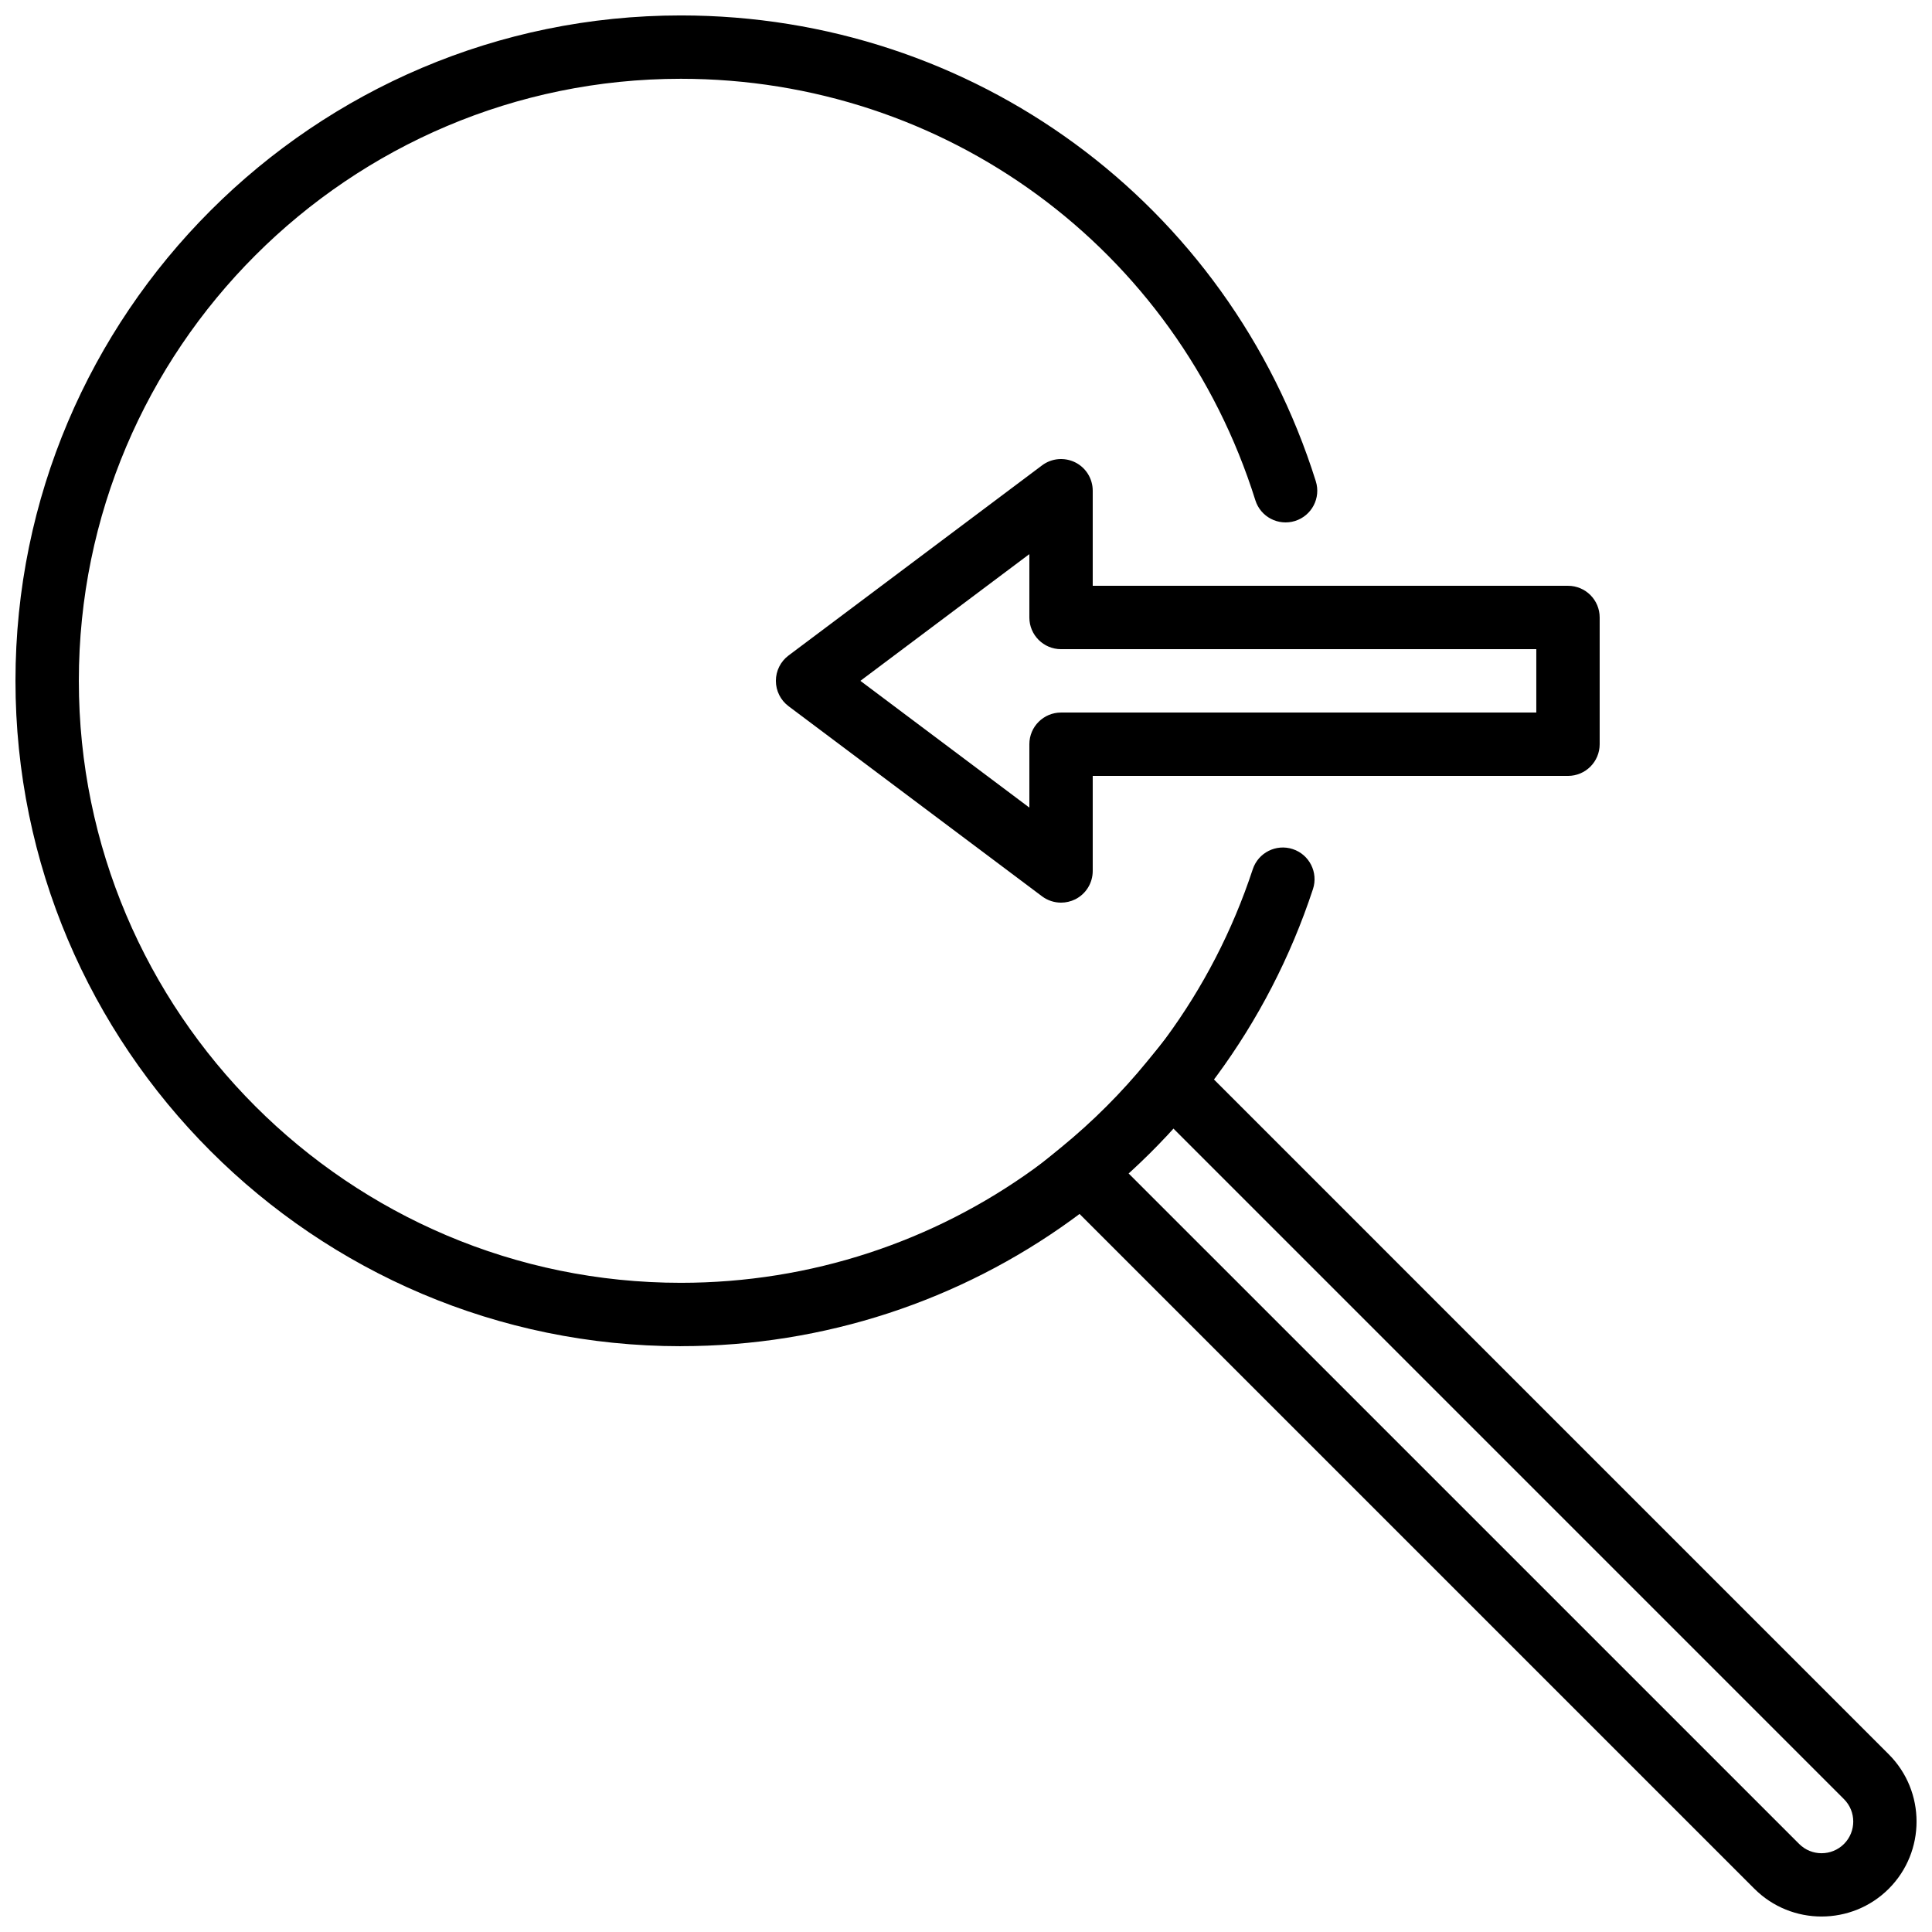
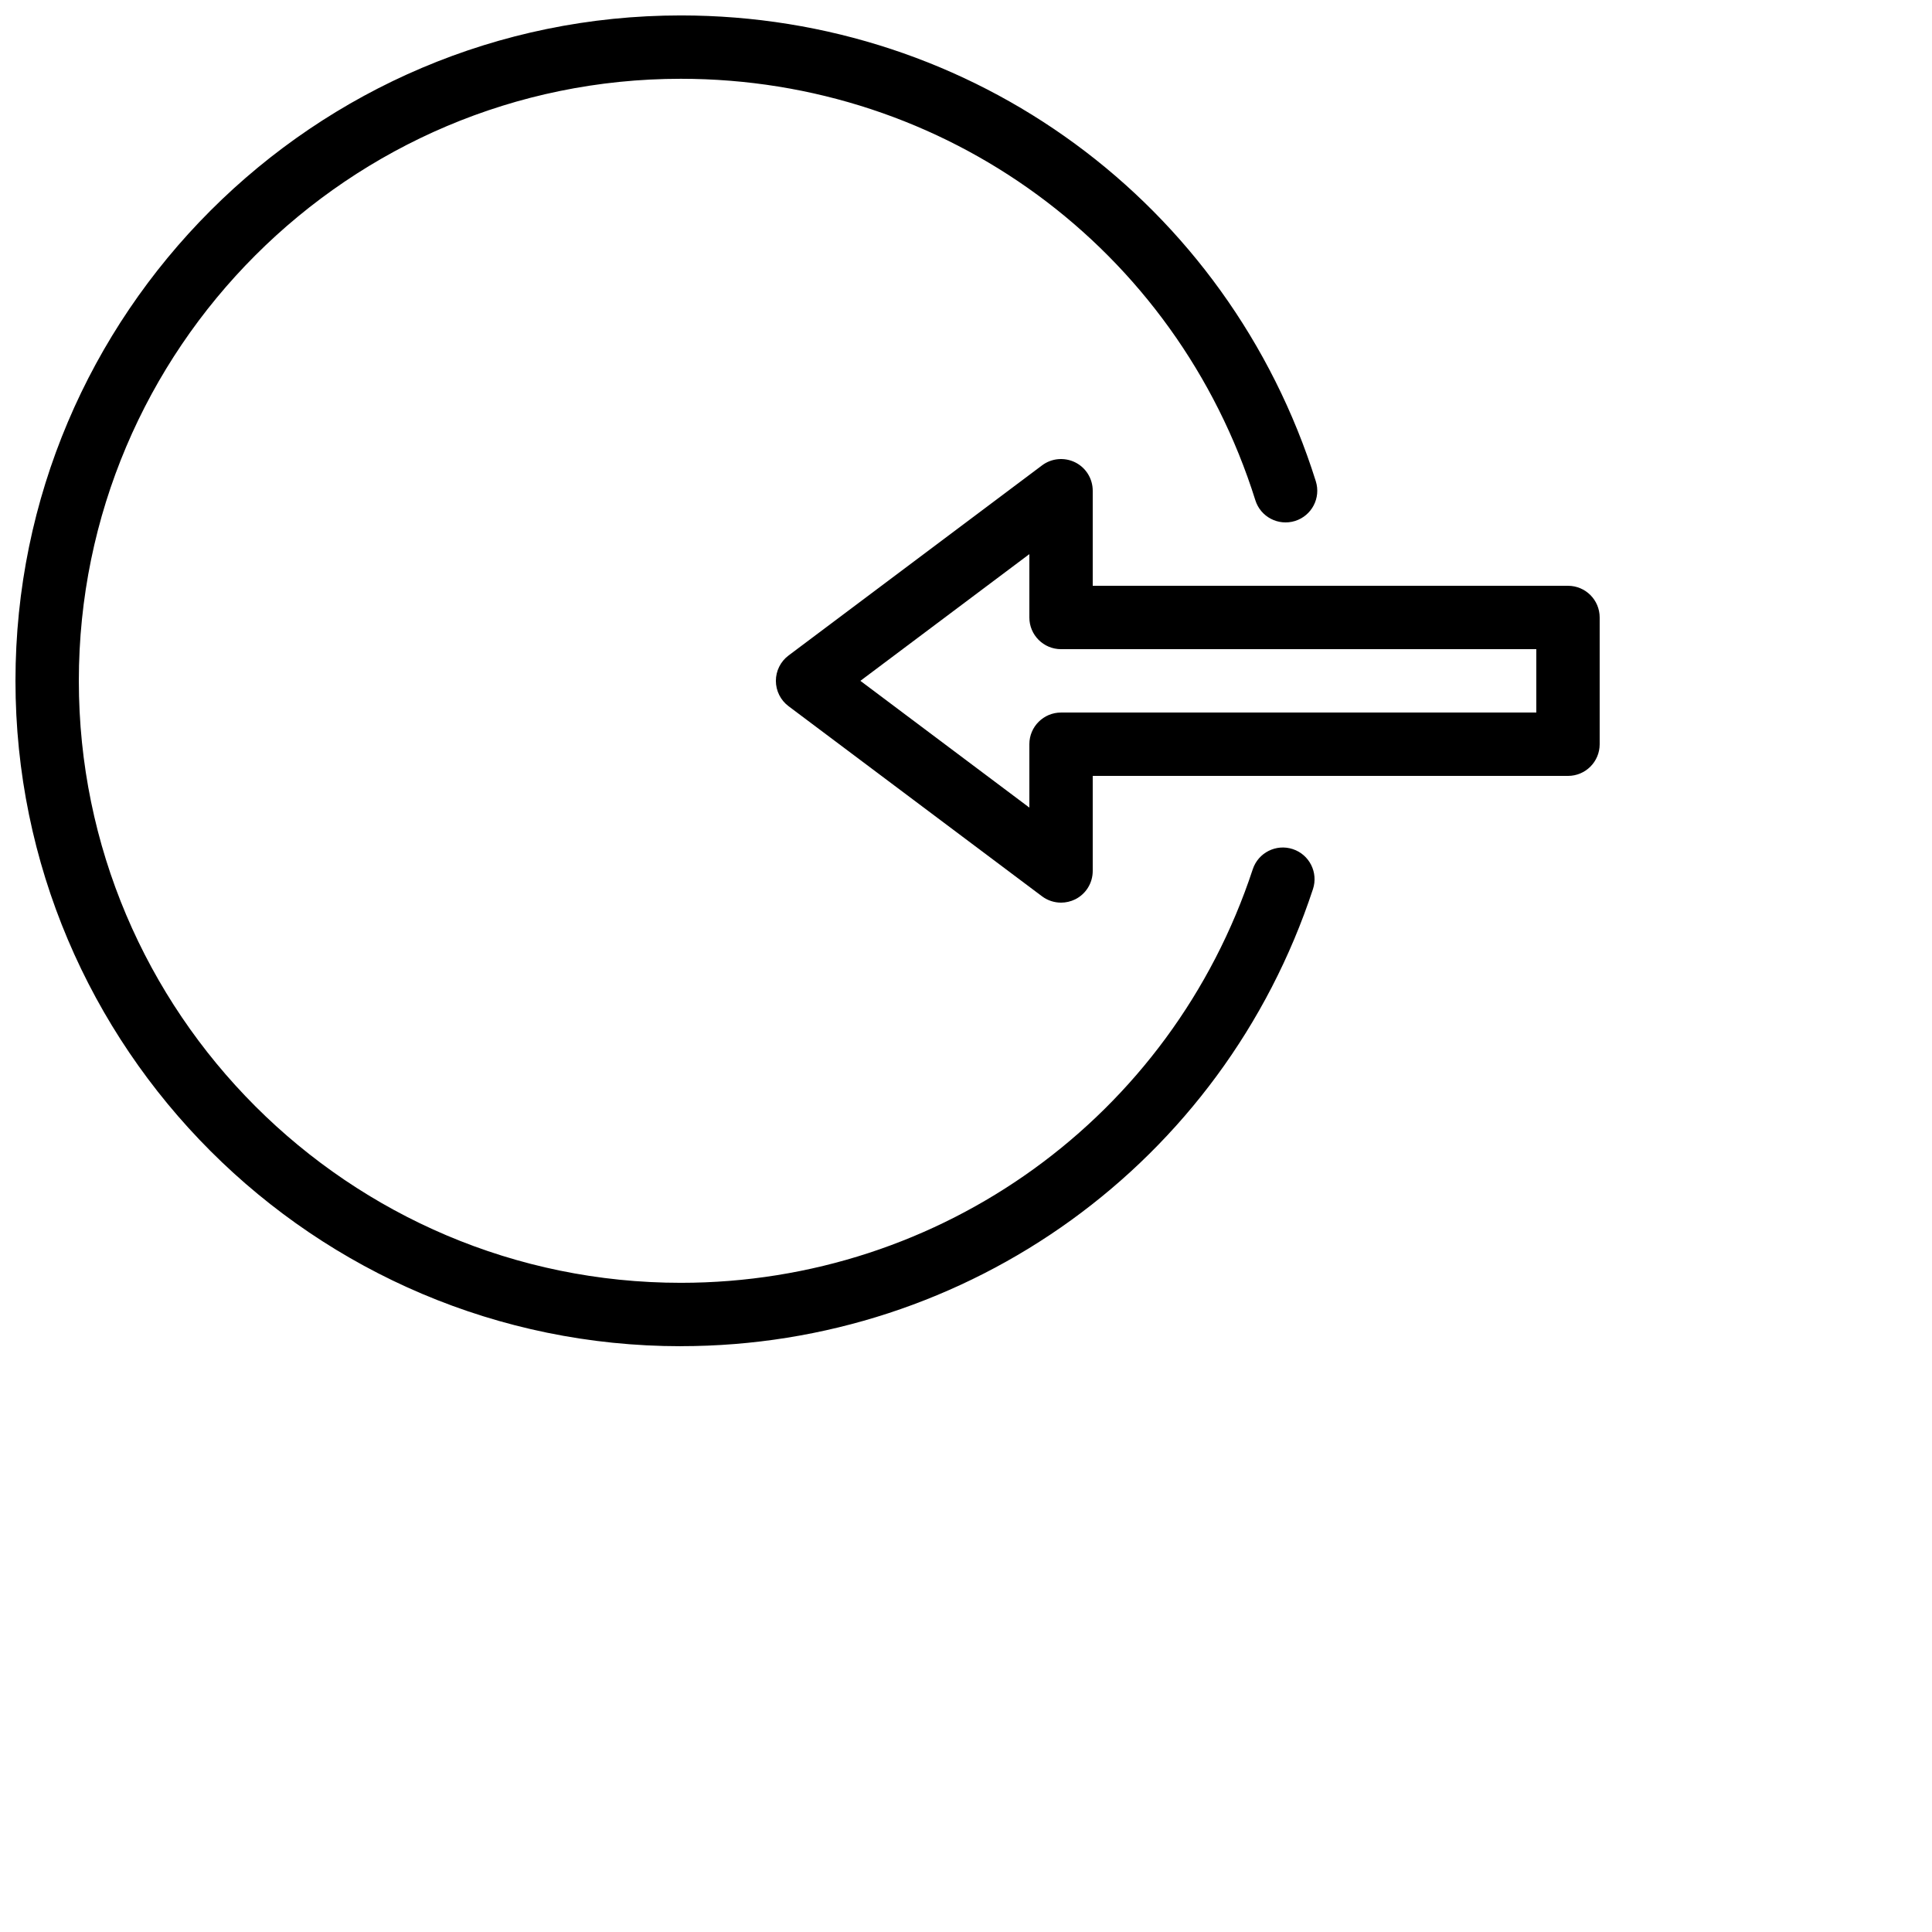
<svg xmlns="http://www.w3.org/2000/svg" width="800px" height="800px" version="1.1" viewBox="144 144 512 512">
  <defs>
    <clipPath id="b">
      <path d="m148.09 148.09h345.91v352.91h-345.91z" />
    </clipPath>
    <clipPath id="a">
-       <path d="m418 418h233.9v233.9h-233.9z" />
-     </clipPath>
+       </clipPath>
  </defs>
  <g clip-path="url(#b)">
    <path d="m324.43 500.76c-97.234 0-176.33-79.109-176.33-176.34 0-97.227 79.098-176.33 176.33-176.33 77.453 0 145.07 49.609 168.27 123.44 1.395 4.434-1.066 9.137-5.492 10.531-4.441 1.383-9.145-1.074-10.527-5.492-20.984-66.805-82.164-111.69-152.25-111.69-87.973 0-159.54 71.566-159.54 159.54 0 87.977 71.566 159.54 159.54 159.54 69.066 0 129.98-44.039 151.56-109.59 1.453-4.398 6.191-6.801 10.605-5.348 4.402 1.445 6.801 6.195 5.352 10.598-23.867 72.457-91.184 121.13-167.52 121.13" fill-rule="evenodd" />
  </g>
  <g clip-path="url(#a)">
-     <path d="m443.01 454.89 177.79 177.78c3.266 3.273 8.598 3.273 11.875 0 3.273-3.277 3.273-8.609 0-11.875l-177.78-177.79c-3.769 4.141-7.734 8.113-11.883 11.883m183.72 197.01c-6.449 0-12.898-2.449-17.809-7.363l-190.73-190.72 7.18-5.871c8.246-6.758 15.844-14.352 22.57-22.578l5.879-7.18 190.72 190.73c9.816 9.824 9.816 25.793 0.008 35.617-4.91 4.914-11.367 7.363-17.816 7.363" fill-rule="evenodd" />
+     <path d="m443.01 454.89 177.79 177.78c3.266 3.273 8.598 3.273 11.875 0 3.273-3.277 3.273-8.609 0-11.875l-177.78-177.79m183.72 197.01c-6.449 0-12.898-2.449-17.809-7.363l-190.73-190.72 7.18-5.871c8.246-6.758 15.844-14.352 22.57-22.578l5.879-7.18 190.72 190.73c9.816 9.824 9.816 25.793 0.008 35.617-4.91 4.914-11.367 7.363-17.816 7.363" fill-rule="evenodd" />
  </g>
  <path d="m372.01 324.43 44.781 33.59v-16.793c0-4.644 3.762-8.398 8.395-8.398h125.95v-16.793h-125.95c-4.633 0-8.395-3.754-8.395-8.398v-16.793zm53.176 58.777c-1.777 0-3.551-0.562-5.035-1.676l-67.176-50.383c-2.117-1.586-3.359-4.082-3.359-6.719s1.242-5.129 3.359-6.715l67.176-50.383c2.543-1.914 5.941-2.207 8.797-0.797 2.848 1.426 4.637 4.332 4.637 7.516v25.191h125.95c4.641 0 8.395 3.75 8.395 8.395v33.59c0 4.641-3.754 8.395-8.395 8.395h-125.95v25.191c0 3.184-1.789 6.086-4.637 7.516-1.191 0.586-2.477 0.879-3.762 0.879z" fill-rule="evenodd" />
</svg>